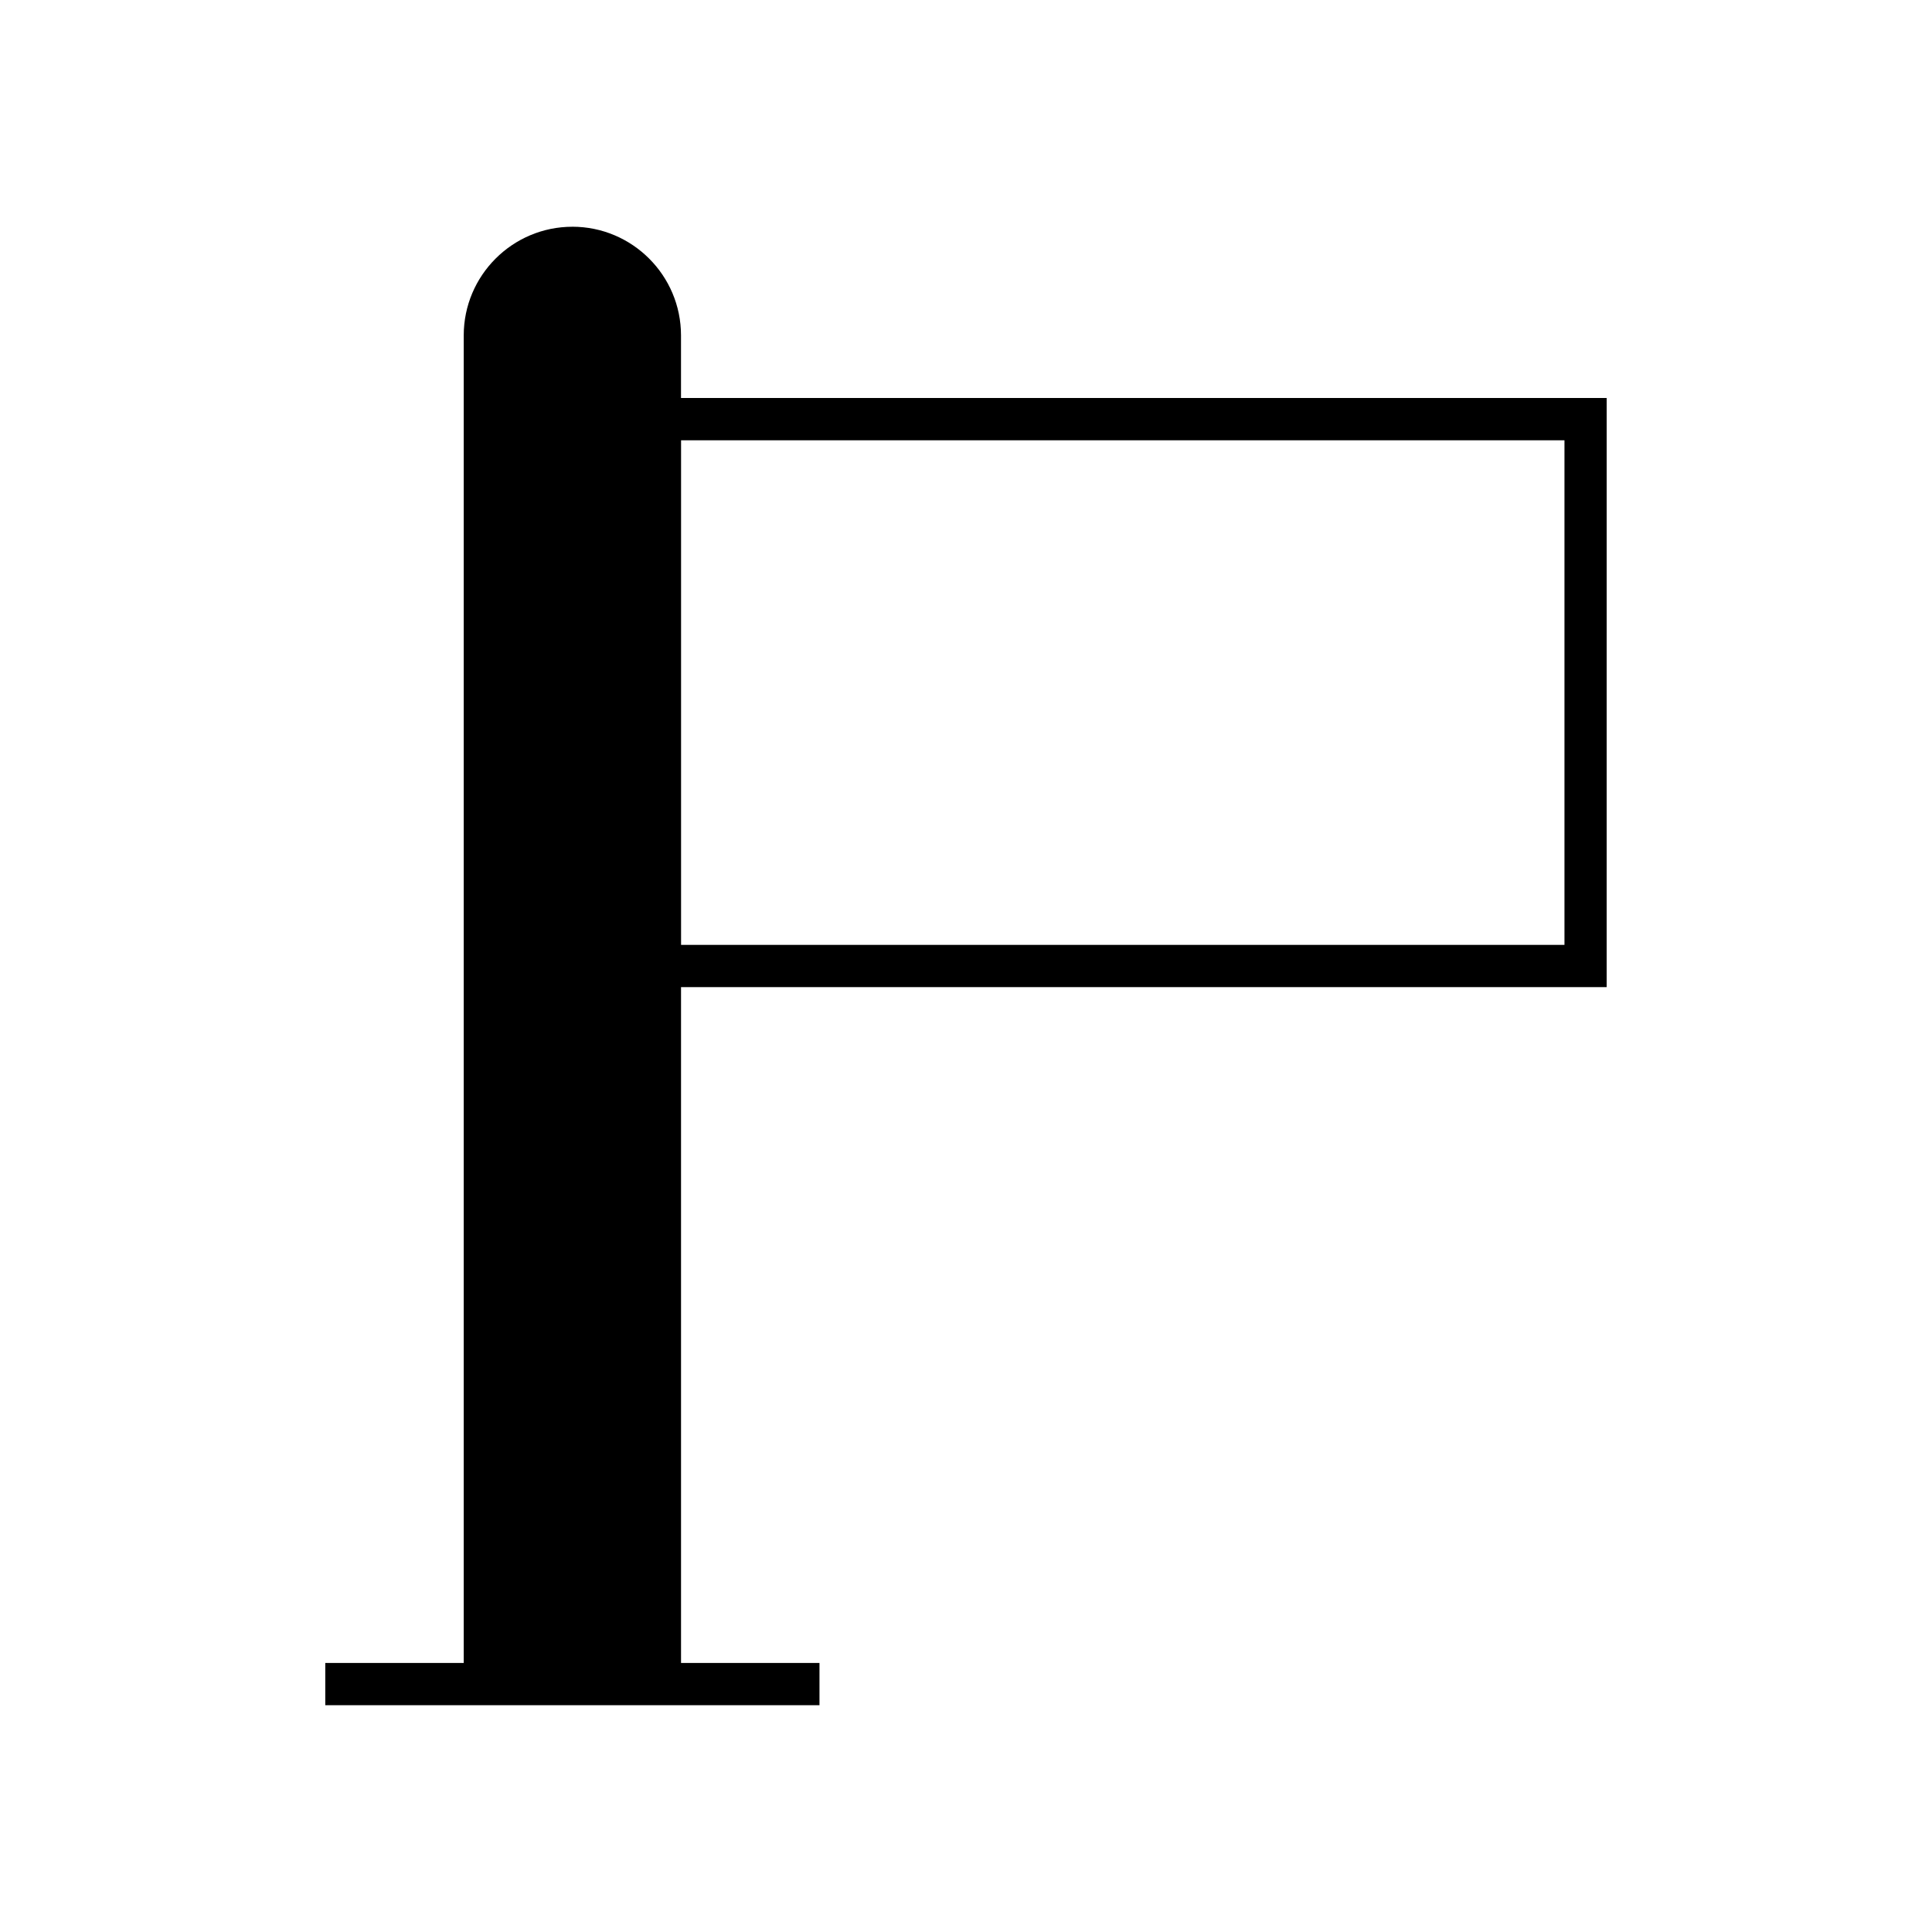
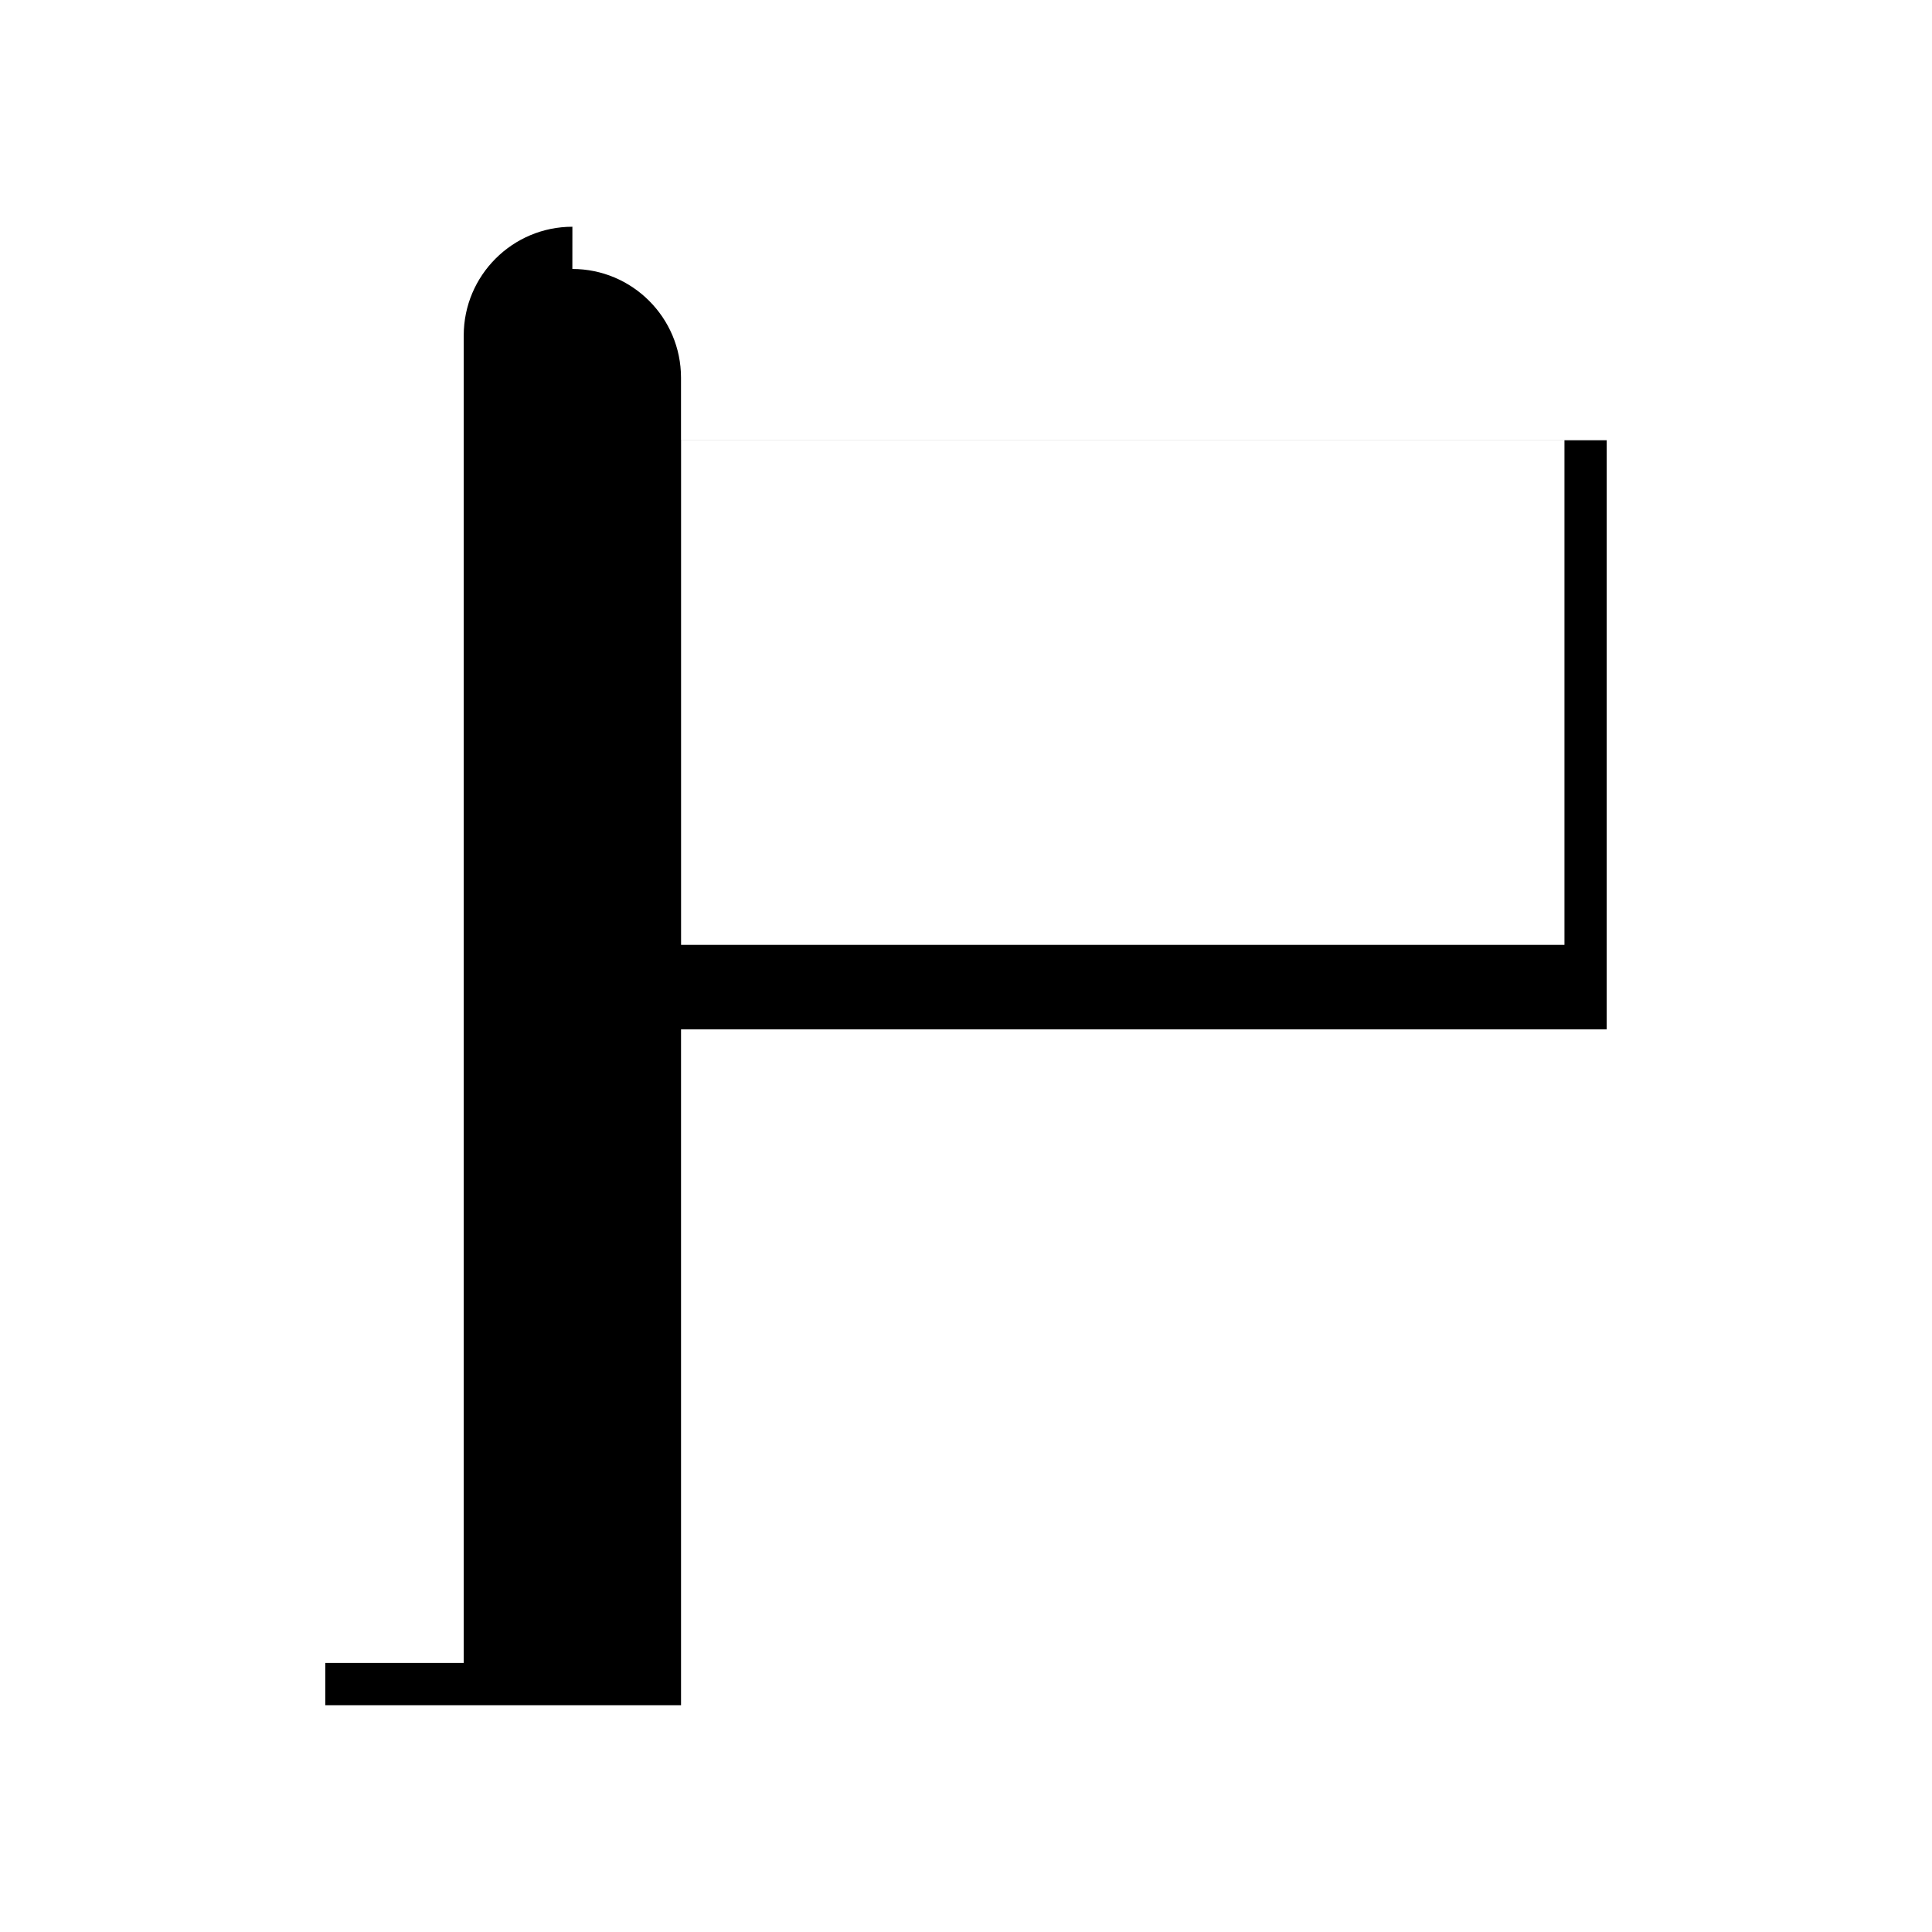
<svg xmlns="http://www.w3.org/2000/svg" fill="#000000" width="800px" height="800px" version="1.1" viewBox="144 144 512 512">
-   <path d="m295.69 204.09c-15.879 0-28.797 12.918-28.797 28.797v351.82h-36.691v11.195h130.97v-11.195h-36.691v-179.11h245.3l0.004-156.12h-245.31v-16.59c0-15.883-12.918-28.801-28.793-28.801zm262.91 56.586v133.73h-234.11v-133.73z" />
+   <path d="m295.69 204.09c-15.879 0-28.797 12.918-28.797 28.797v351.82h-36.691v11.195h130.97h-36.691v-179.11h245.3l0.004-156.12h-245.31v-16.59c0-15.883-12.918-28.801-28.793-28.801zm262.91 56.586v133.73h-234.11v-133.73z" />
</svg>